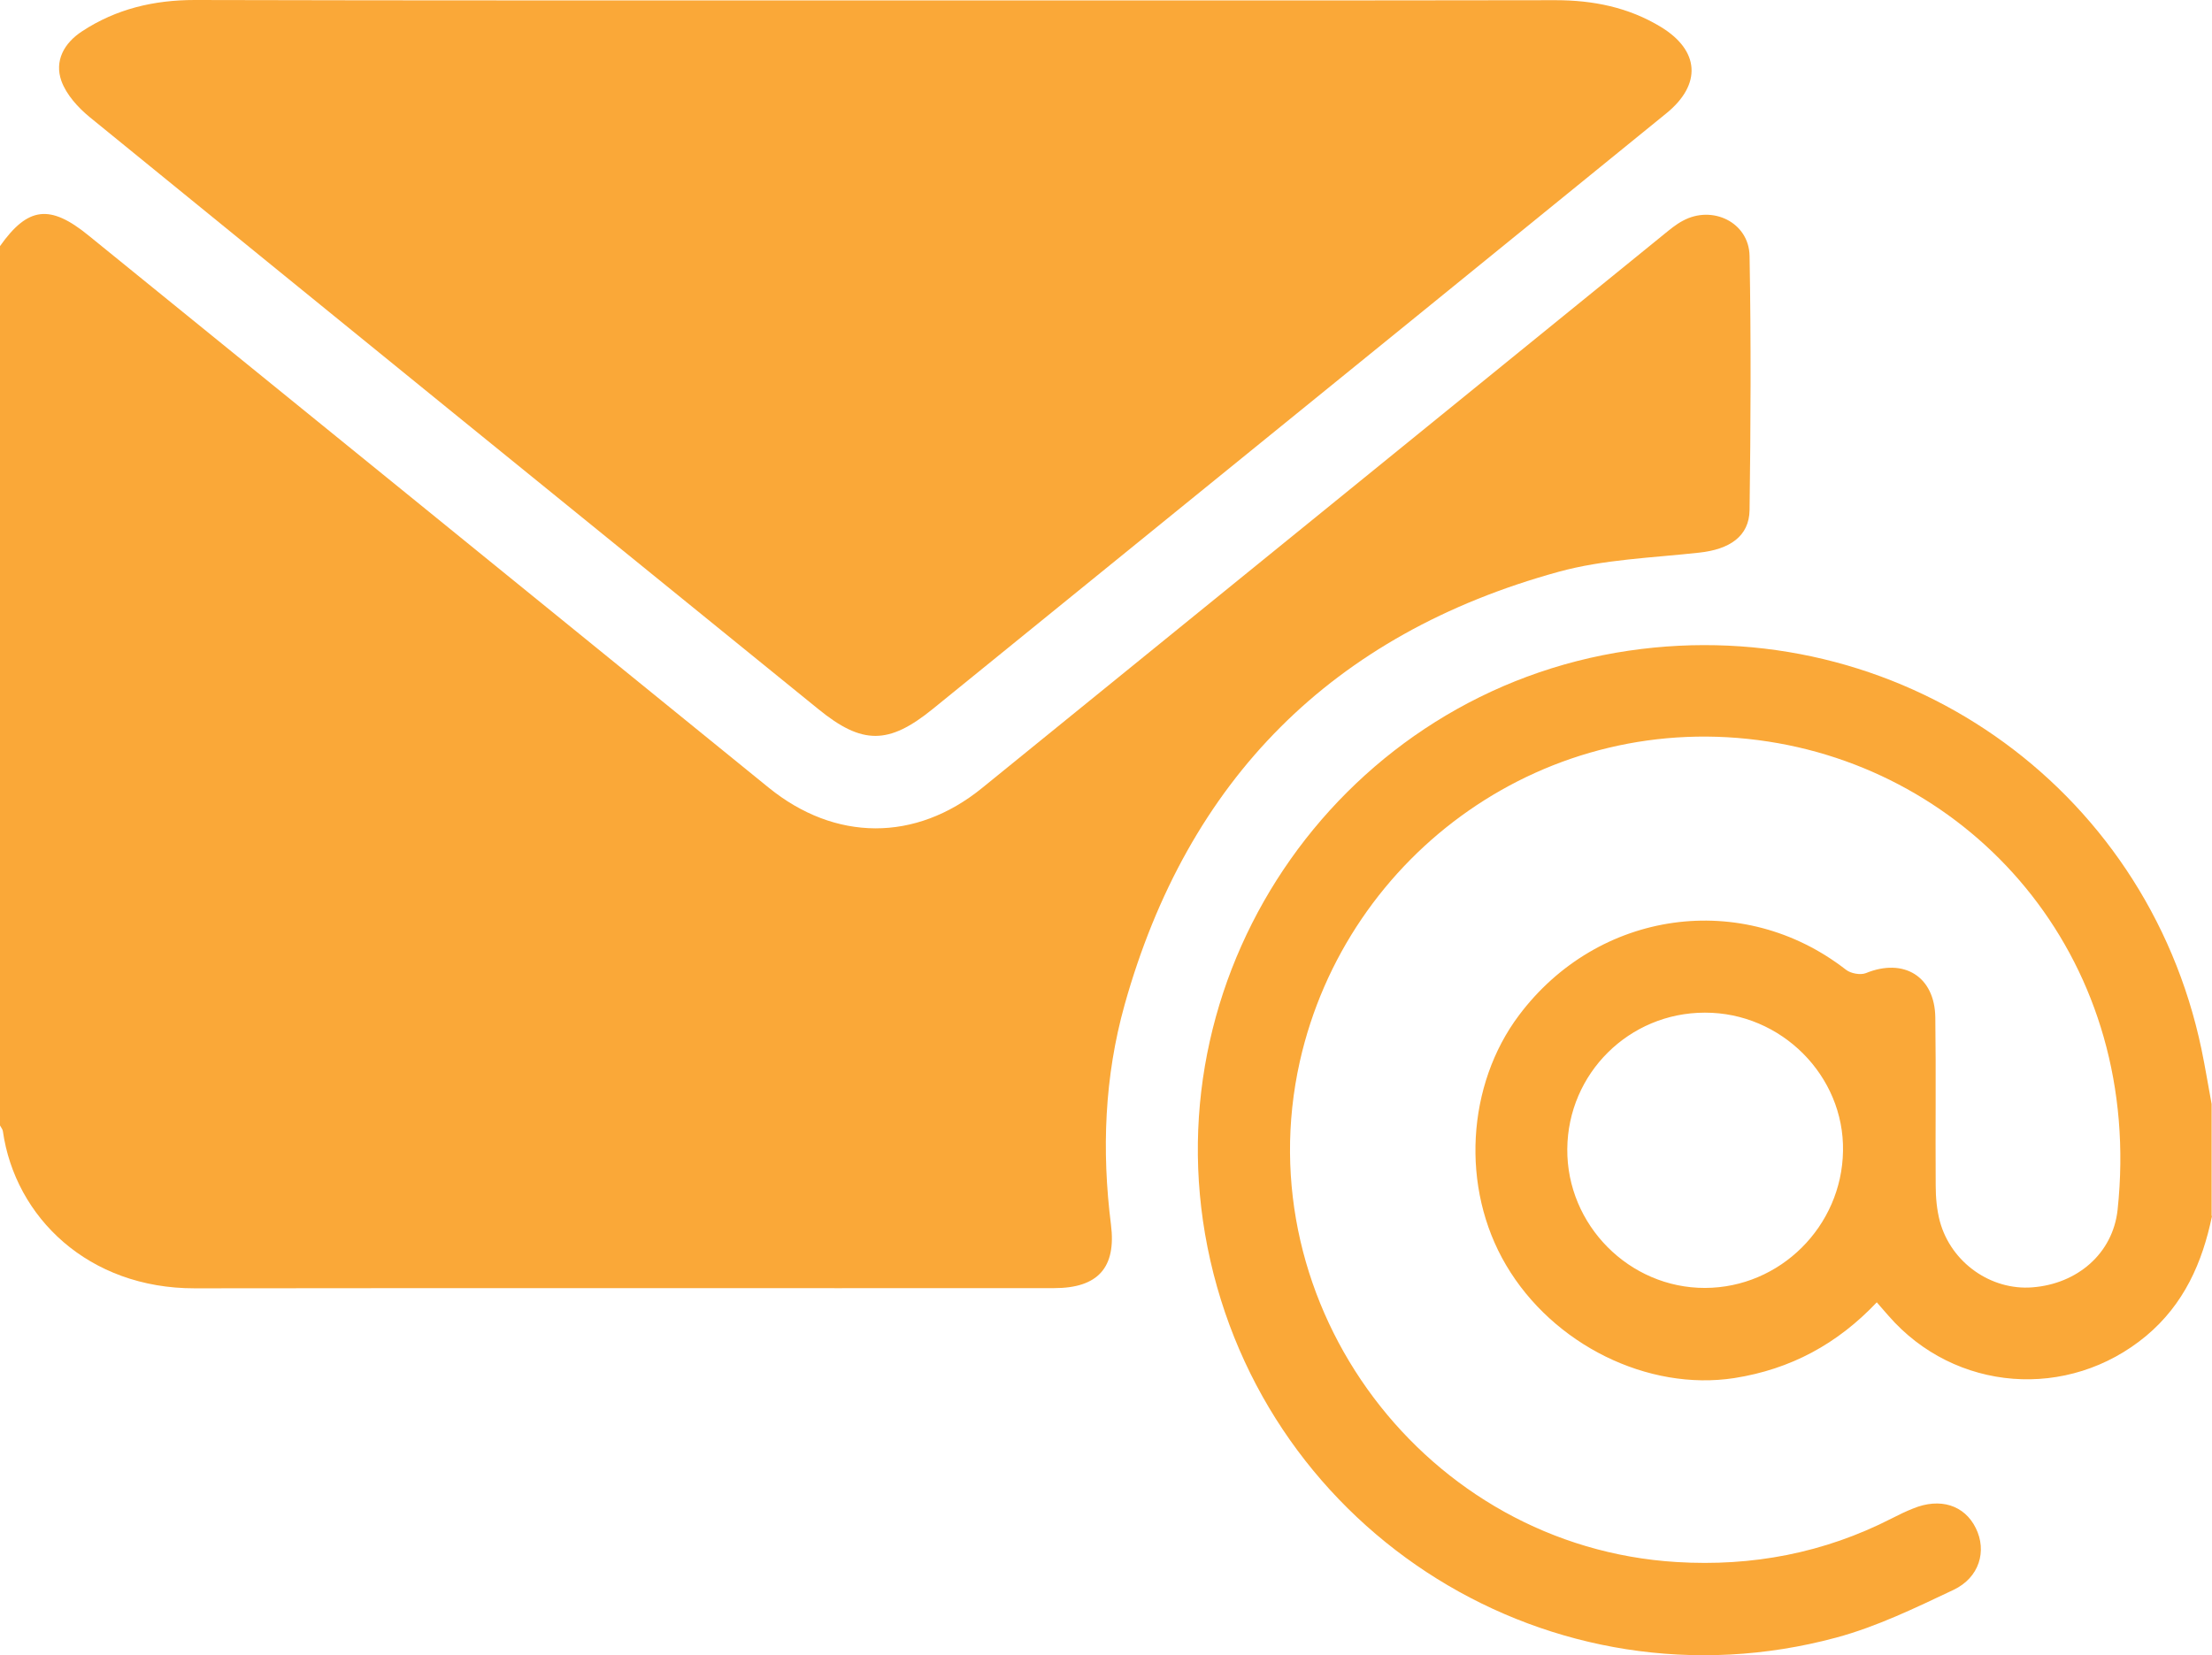
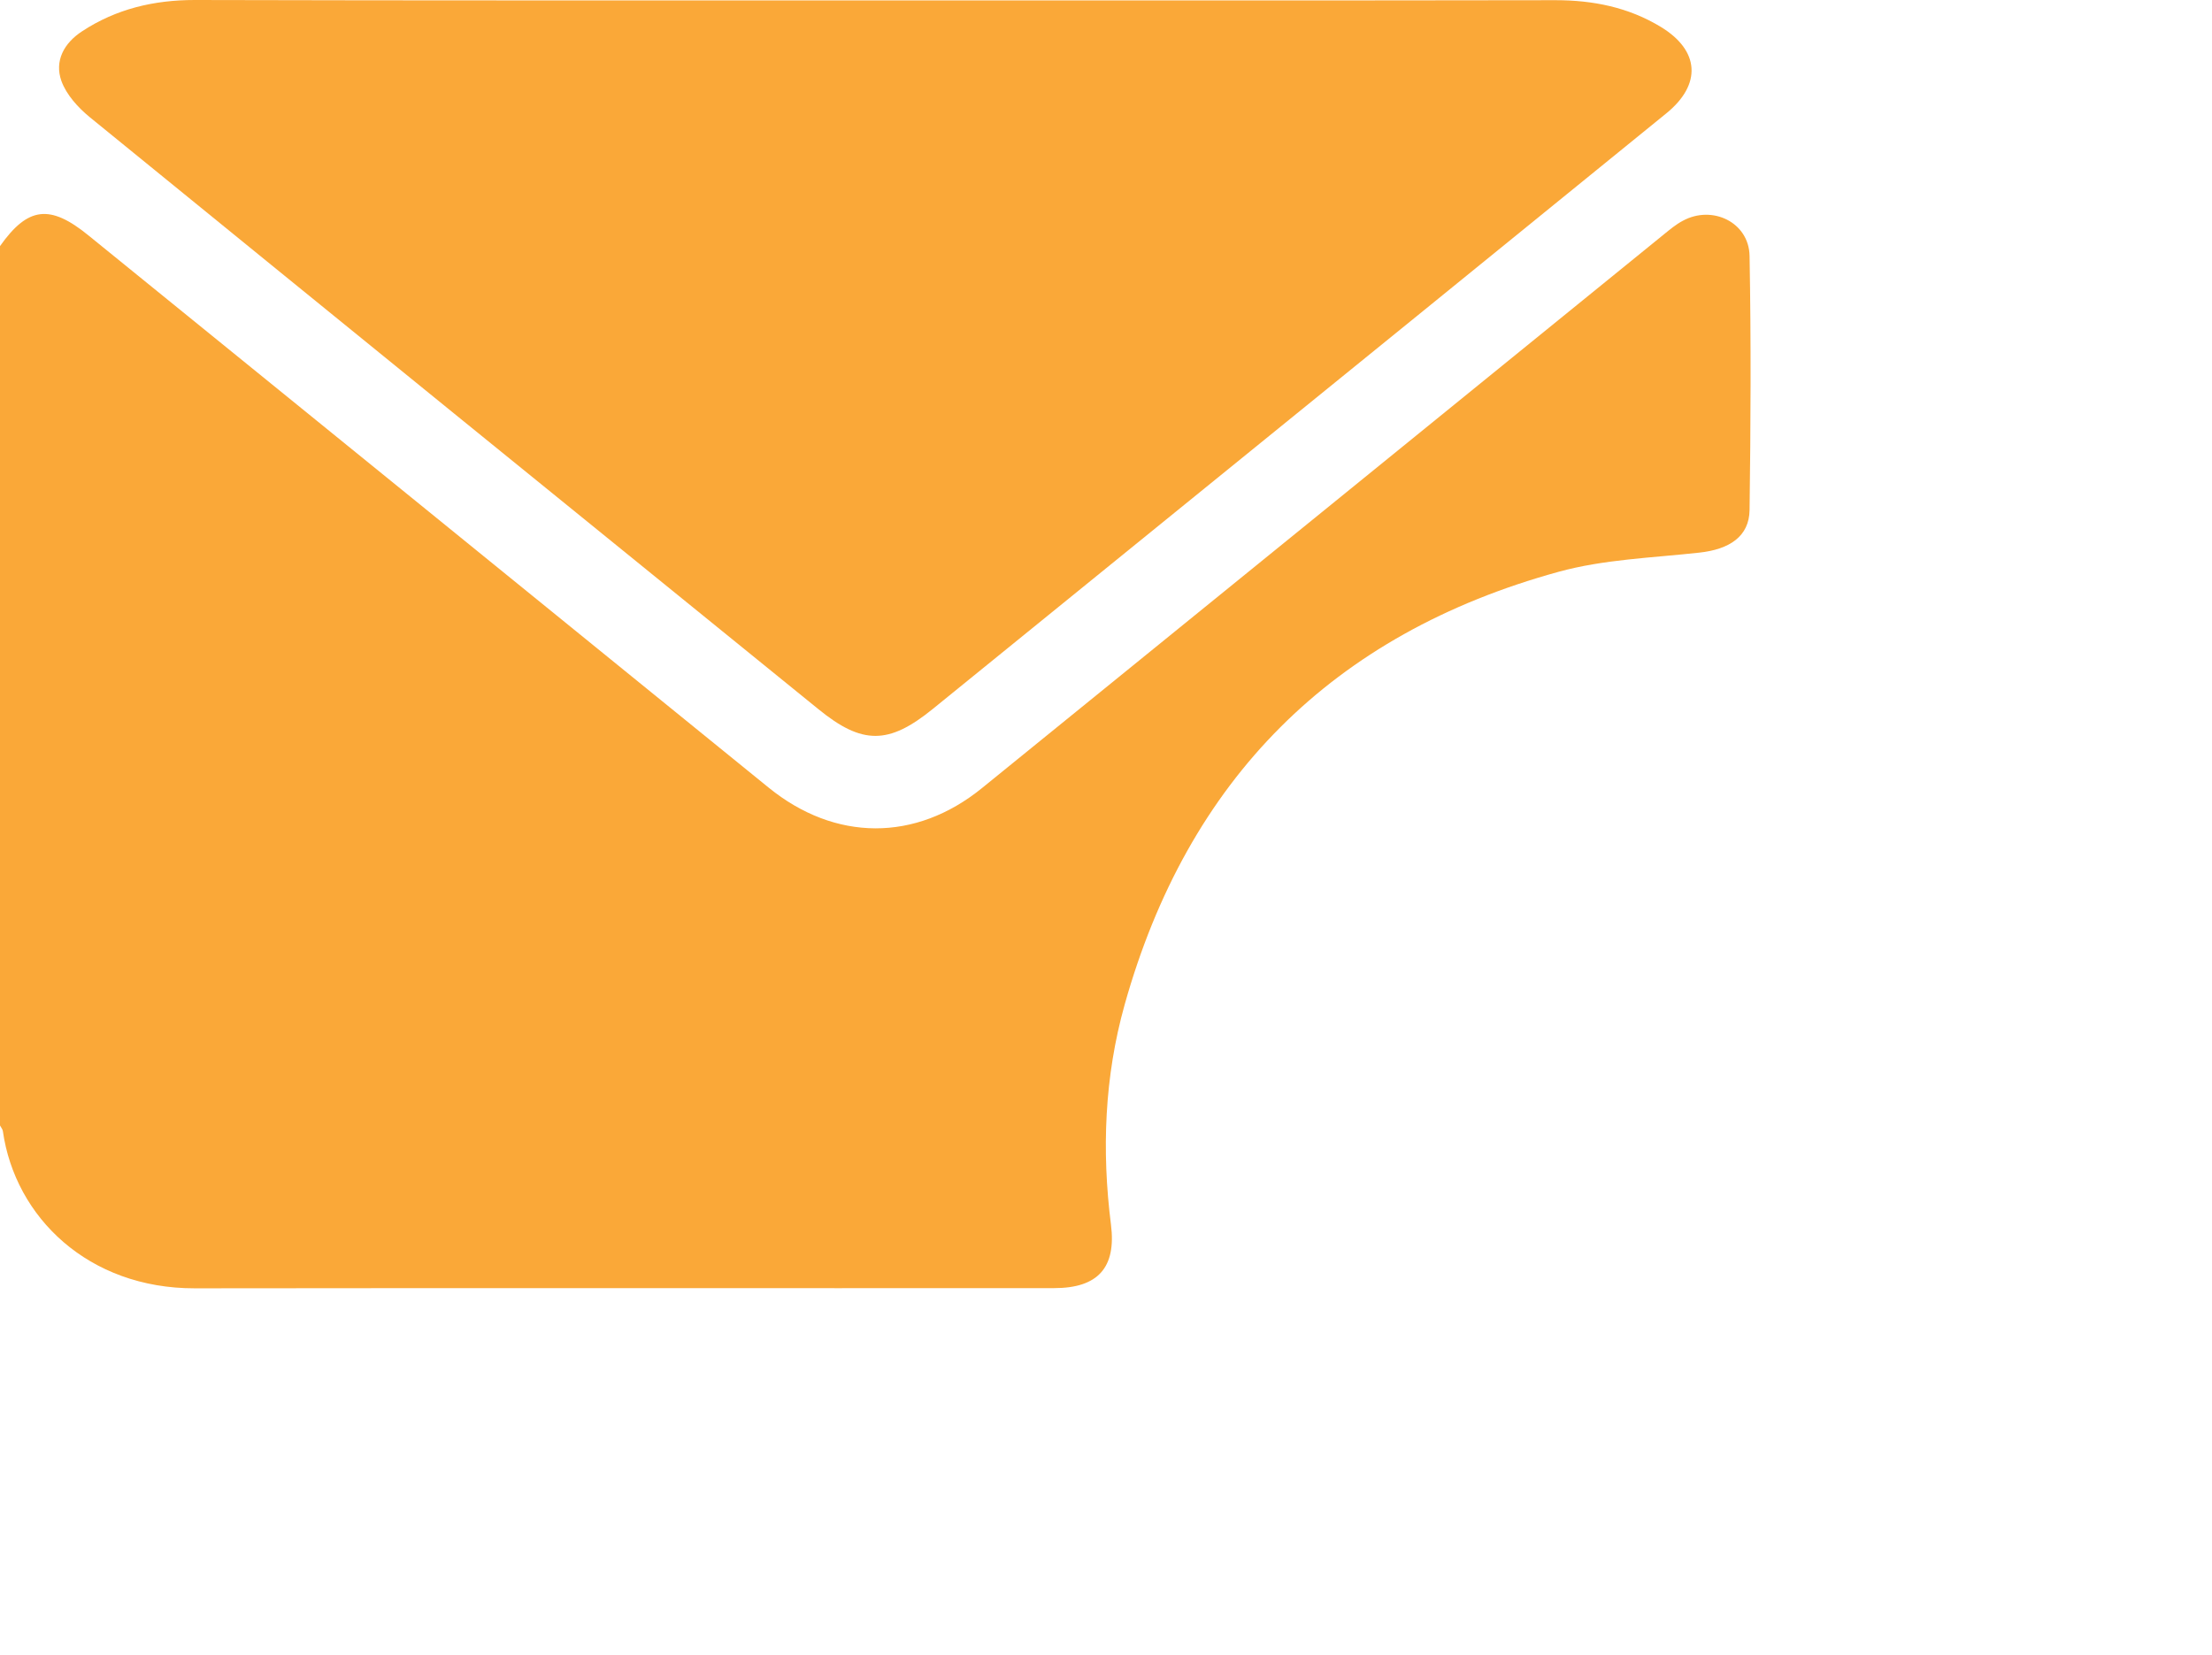
<svg xmlns="http://www.w3.org/2000/svg" version="1.1" id="Layer_1" x="0px" y="0px" viewBox="0 0 115.28 86.29" style="enable-background:new 0 0 115.28 86.29;" xml:space="preserve">
  <style type="text/css">
	.st0{fill:#FAA838;}
</style>
  <g id="Illustration_18_00000052799879530211195080000007651727649629207955_">
    <g>
      <g>
        <path class="st0" d="M0,12.83c1.45-2.05,2.6-2.2,4.62-0.55c11.81,9.59,23.63,19.18,35.44,28.78c3.46,2.81,7.65,2.84,11.12,0.02     c11.84-9.61,23.68-19.23,35.52-28.85c0.32-0.26,0.64-0.53,1-0.72c1.54-0.84,3.45,0.08,3.48,1.83c0.08,4.42,0.06,8.84,0,13.25     c-0.02,1.37-1.04,2.05-2.63,2.22c-2.45,0.27-4.97,0.35-7.33,1C69.44,33.05,61.9,40.64,58.61,52.38c-1.05,3.75-1.2,7.6-0.71,11.47     c0.28,2.23-0.68,3.3-2.96,3.3c-14.93,0.01-29.86-0.01-44.79,0.01c-5.54,0.01-9.36-3.7-10-8.19c-0.01-0.1-0.1-0.2-0.15-0.3     C0,43.39,0,28.11,0,12.83" />
-         <path class="st0" d="M115.28,63.39c-0.5,2.43-1.46,4.6-3.43,6.25c-4.06,3.38-9.97,2.93-13.43-1.05c-0.19-0.22-0.39-0.44-0.61-0.7     c-2.05,2.17-4.49,3.49-7.43,3.95c-4.49,0.69-9.44-1.73-11.89-5.89c-2.39-4.05-2.04-9.41,0.67-13.02     c4.12-5.5,11.65-6.57,17.04-2.38c0.25,0.2,0.76,0.29,1.04,0.18c1.98-0.81,3.59,0.17,3.62,2.31c0.04,2.92,0,5.84,0.02,8.76     c0,0.63,0.06,1.28,0.22,1.88c0.59,2.15,2.67,3.6,4.82,3.43c2.34-0.18,4.19-1.76,4.44-4.04c1.37-12.85-7.22-22.71-18.19-24.41     c-11.54-1.79-21.99,5.82-24.43,16.68c-2.85,12.74,6.58,25.3,19.64,26.09c3.94,0.24,7.68-0.47,11.2-2.27     c0.37-0.19,0.74-0.37,1.12-0.52c1.41-0.58,2.68-0.18,3.27,1.02c0.59,1.19,0.19,2.58-1.16,3.22c-1.99,0.94-4,1.92-6.12,2.49     c-14.78,3.98-29.77-5.38-32.76-20.35c-2.92-14.66,7.16-28.93,21.96-31.1c13.97-2.05,26.95,6.98,29.84,20.77     c0.2,0.95,0.35,1.91,0.53,2.86v5.84H115.28z M88.85,52.79c-3.95,0-7.14,3.17-7.17,7.11c-0.03,3.96,3.23,7.25,7.18,7.24     c3.91-0.01,7.13-3.21,7.19-7.14C96.12,56.08,92.83,52.78,88.85,52.79" />
        <path class="st0" d="M45.62,0.02c11.82,0,23.64,0.01,35.45-0.01c1.95,0,3.8,0.37,5.48,1.39c2.03,1.23,2.15,3,0.29,4.51     c-8.43,6.86-16.87,13.71-25.31,20.56c-4.31,3.5-8.61,6.99-12.92,10.49c-2.29,1.86-3.67,1.88-5.97,0     C29.98,26.69,17.32,16.41,4.68,6.11C4.07,5.61,3.46,4.94,3.2,4.22C2.83,3.18,3.33,2.25,4.28,1.63C6.06,0.46,8.03,0,10.15,0     C21.99,0.03,33.81,0.02,45.62,0.02" />
      </g>
    </g>
  </g>
</svg>